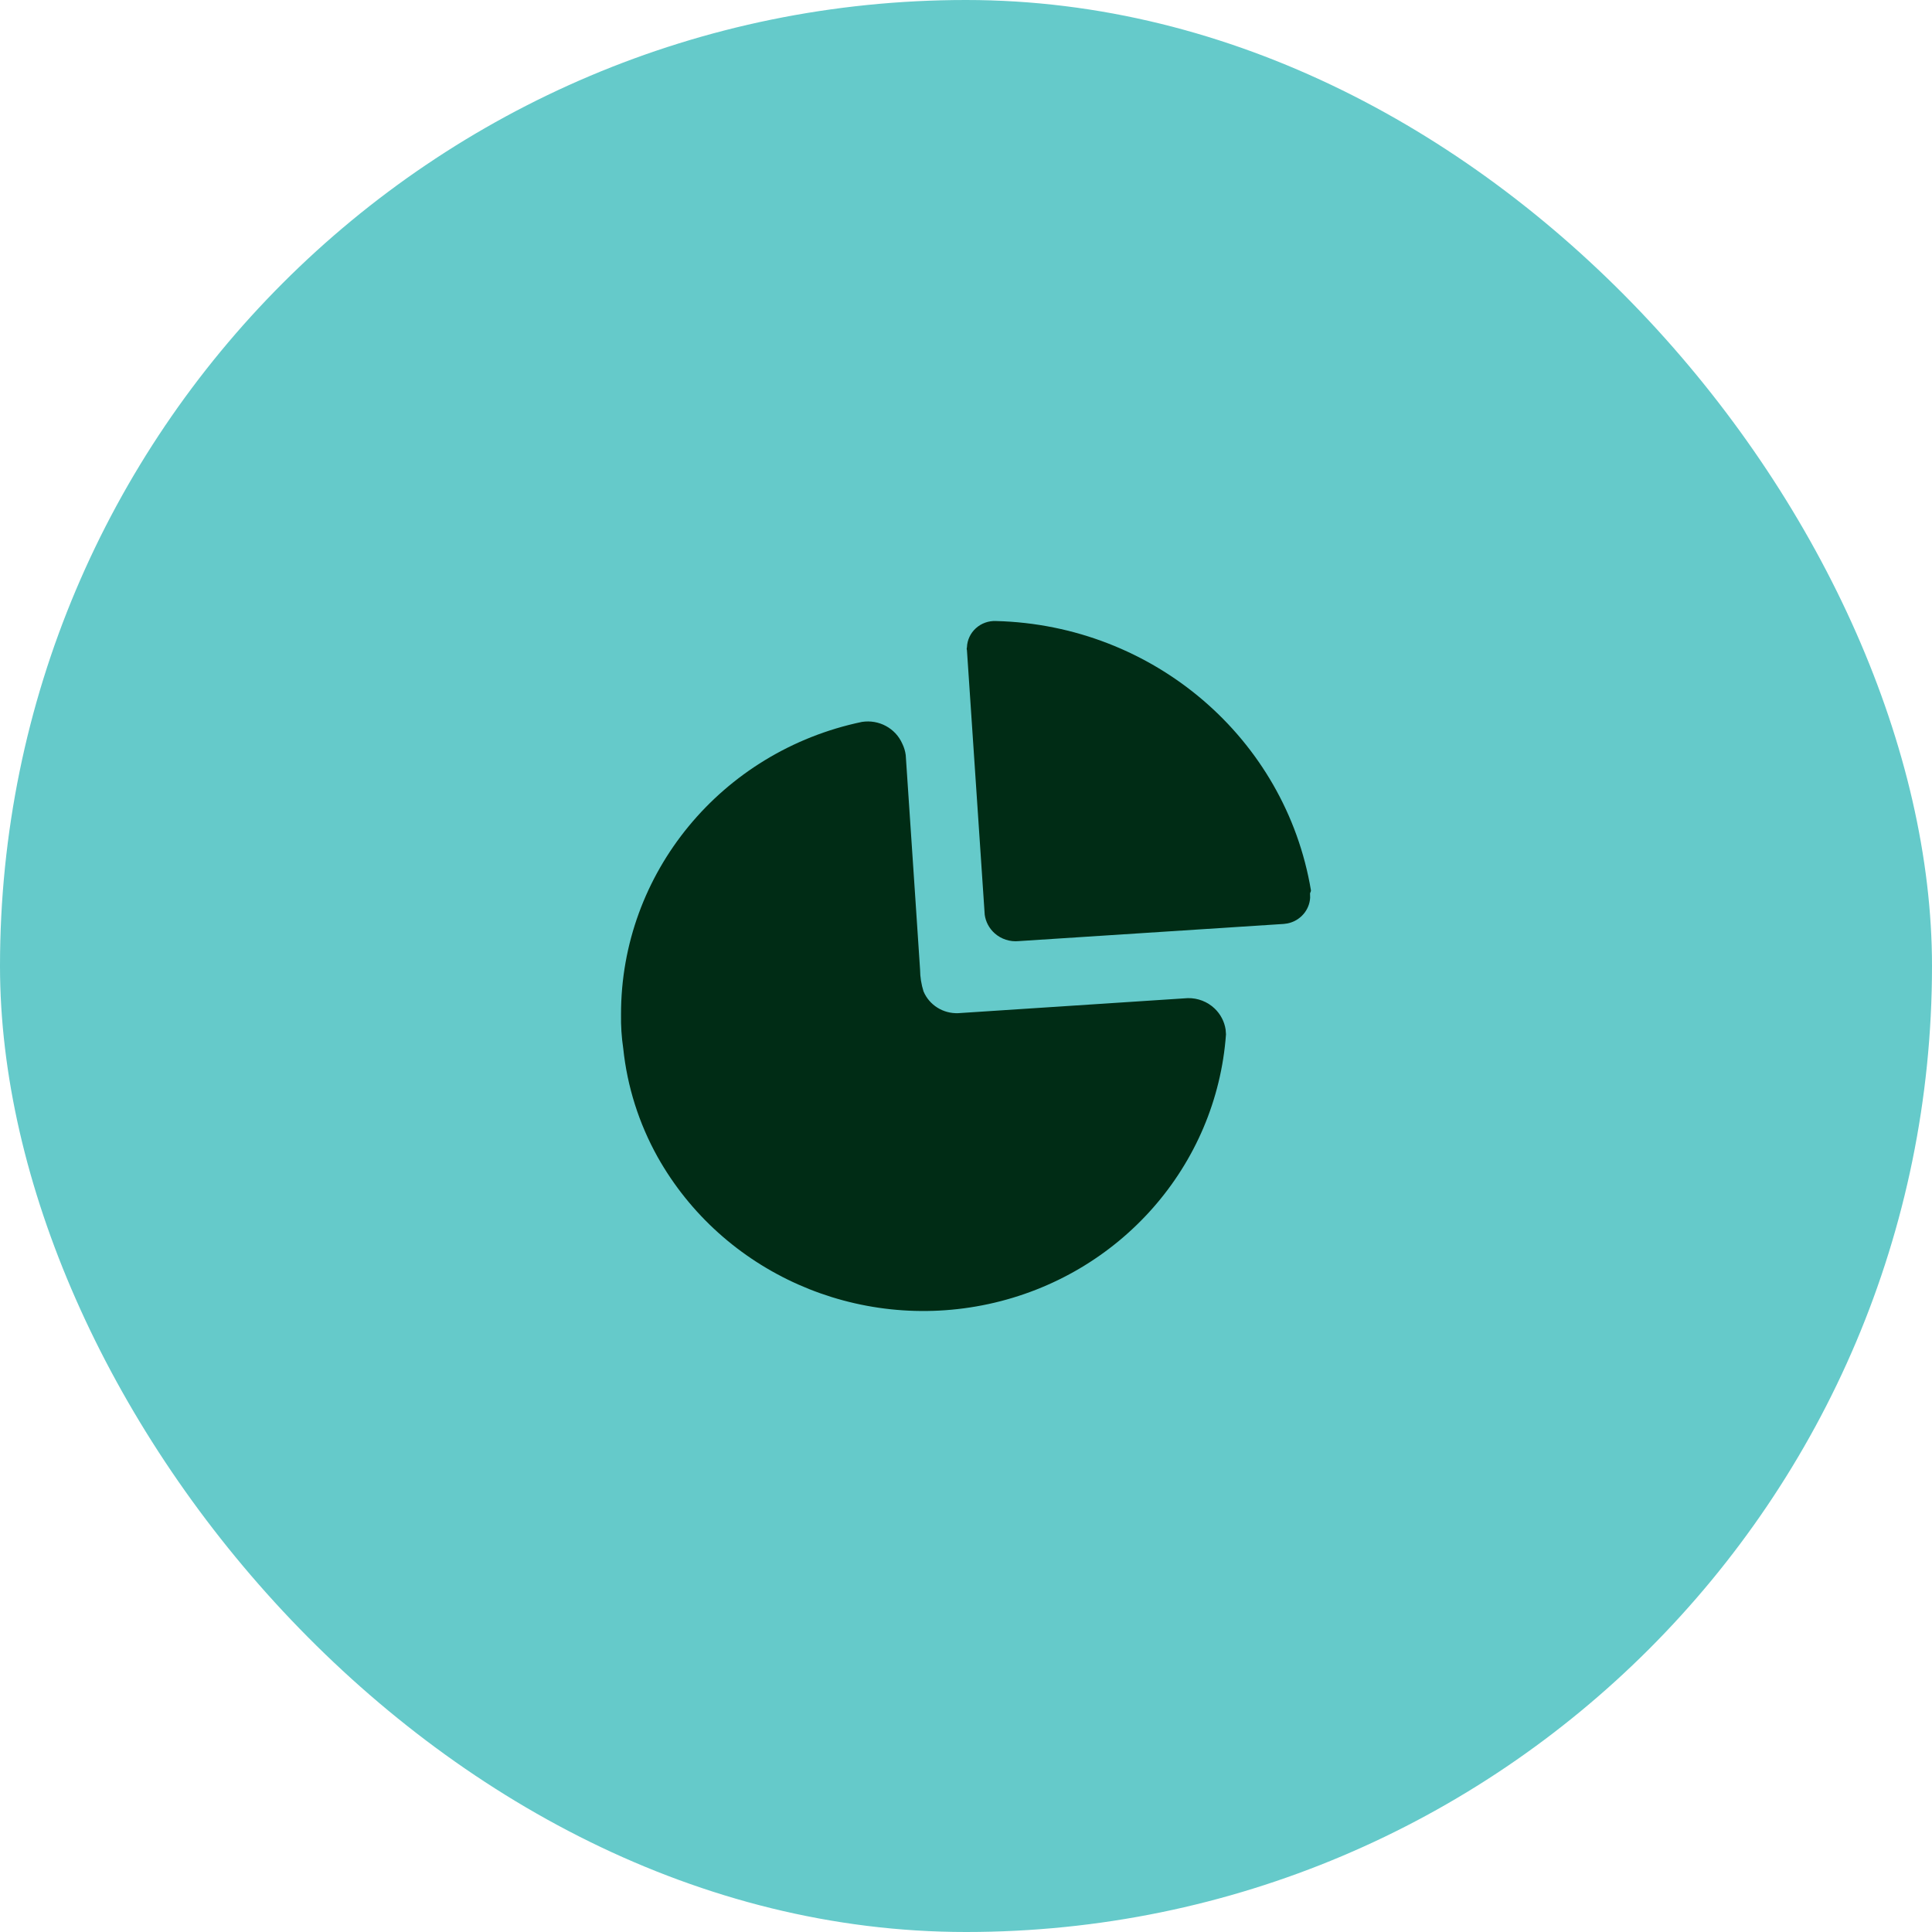
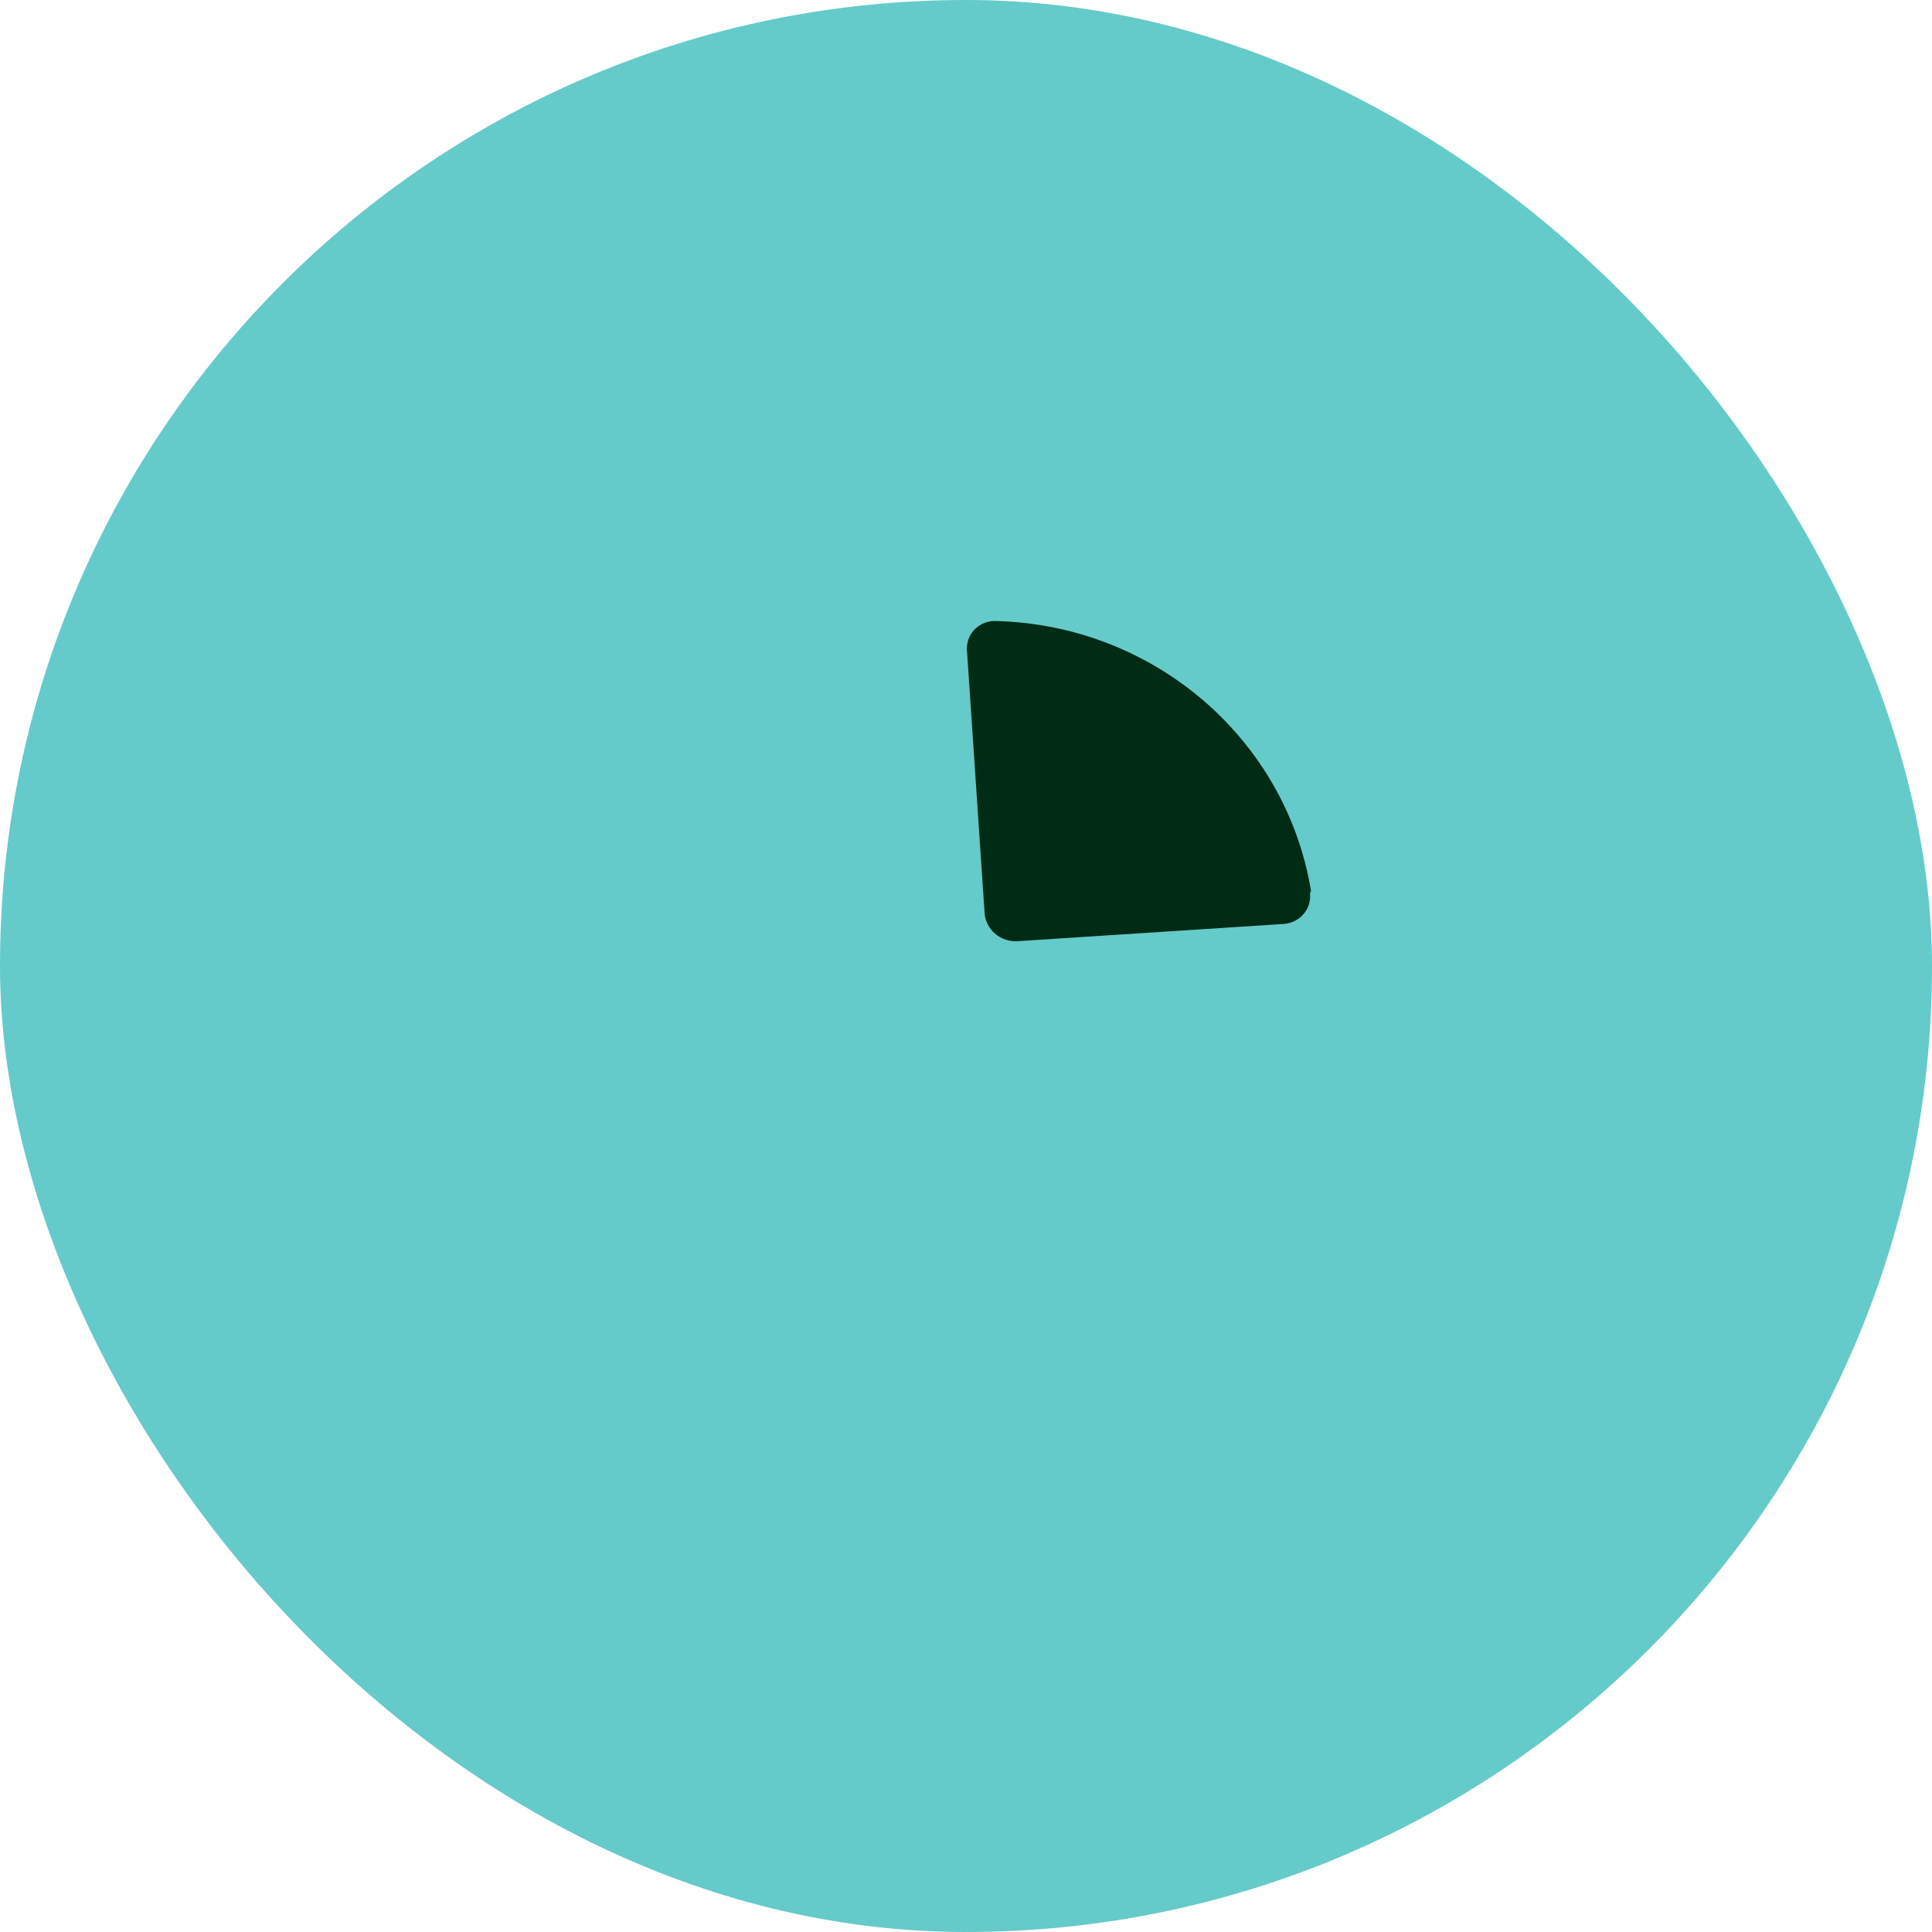
<svg xmlns="http://www.w3.org/2000/svg" width="70" height="70" viewBox="0 0 70 70" fill="none">
  <rect width="70" height="70" rx="35" fill="#65CACA" />
-   <path d="M32.691 26.944C32.755 27.074 32.797 27.213 32.816 27.355L33.163 32.53L33.336 35.131C33.338 35.399 33.38 35.665 33.461 35.92C33.669 36.416 34.172 36.731 34.718 36.709L43.039 36.164C43.4 36.158 43.748 36.293 44.007 36.539C44.222 36.744 44.362 37.012 44.406 37.3L44.42 37.475C44.076 42.244 40.574 46.221 35.815 47.248C31.057 48.274 26.177 46.105 23.826 41.919C23.148 40.702 22.725 39.365 22.581 37.986C22.52 37.578 22.494 37.166 22.501 36.753C22.494 31.641 26.134 27.221 31.23 26.156C31.844 26.06 32.445 26.385 32.691 26.944Z" fill="#002C15" />
  <path d="M36.087 22.501C41.787 22.646 46.577 26.745 47.499 32.265L47.49 32.306L47.465 32.365L47.469 32.528C47.456 32.743 47.373 32.951 47.229 33.118C47.08 33.292 46.876 33.411 46.651 33.457L46.514 33.476L36.913 34.098C36.594 34.13 36.276 34.027 36.038 33.815C35.84 33.638 35.714 33.4 35.678 33.143L35.034 23.556C35.023 23.524 35.023 23.489 35.034 23.456C35.043 23.192 35.159 22.942 35.357 22.763C35.555 22.583 35.818 22.489 36.087 22.501Z" fill="#002C15" />
</svg>